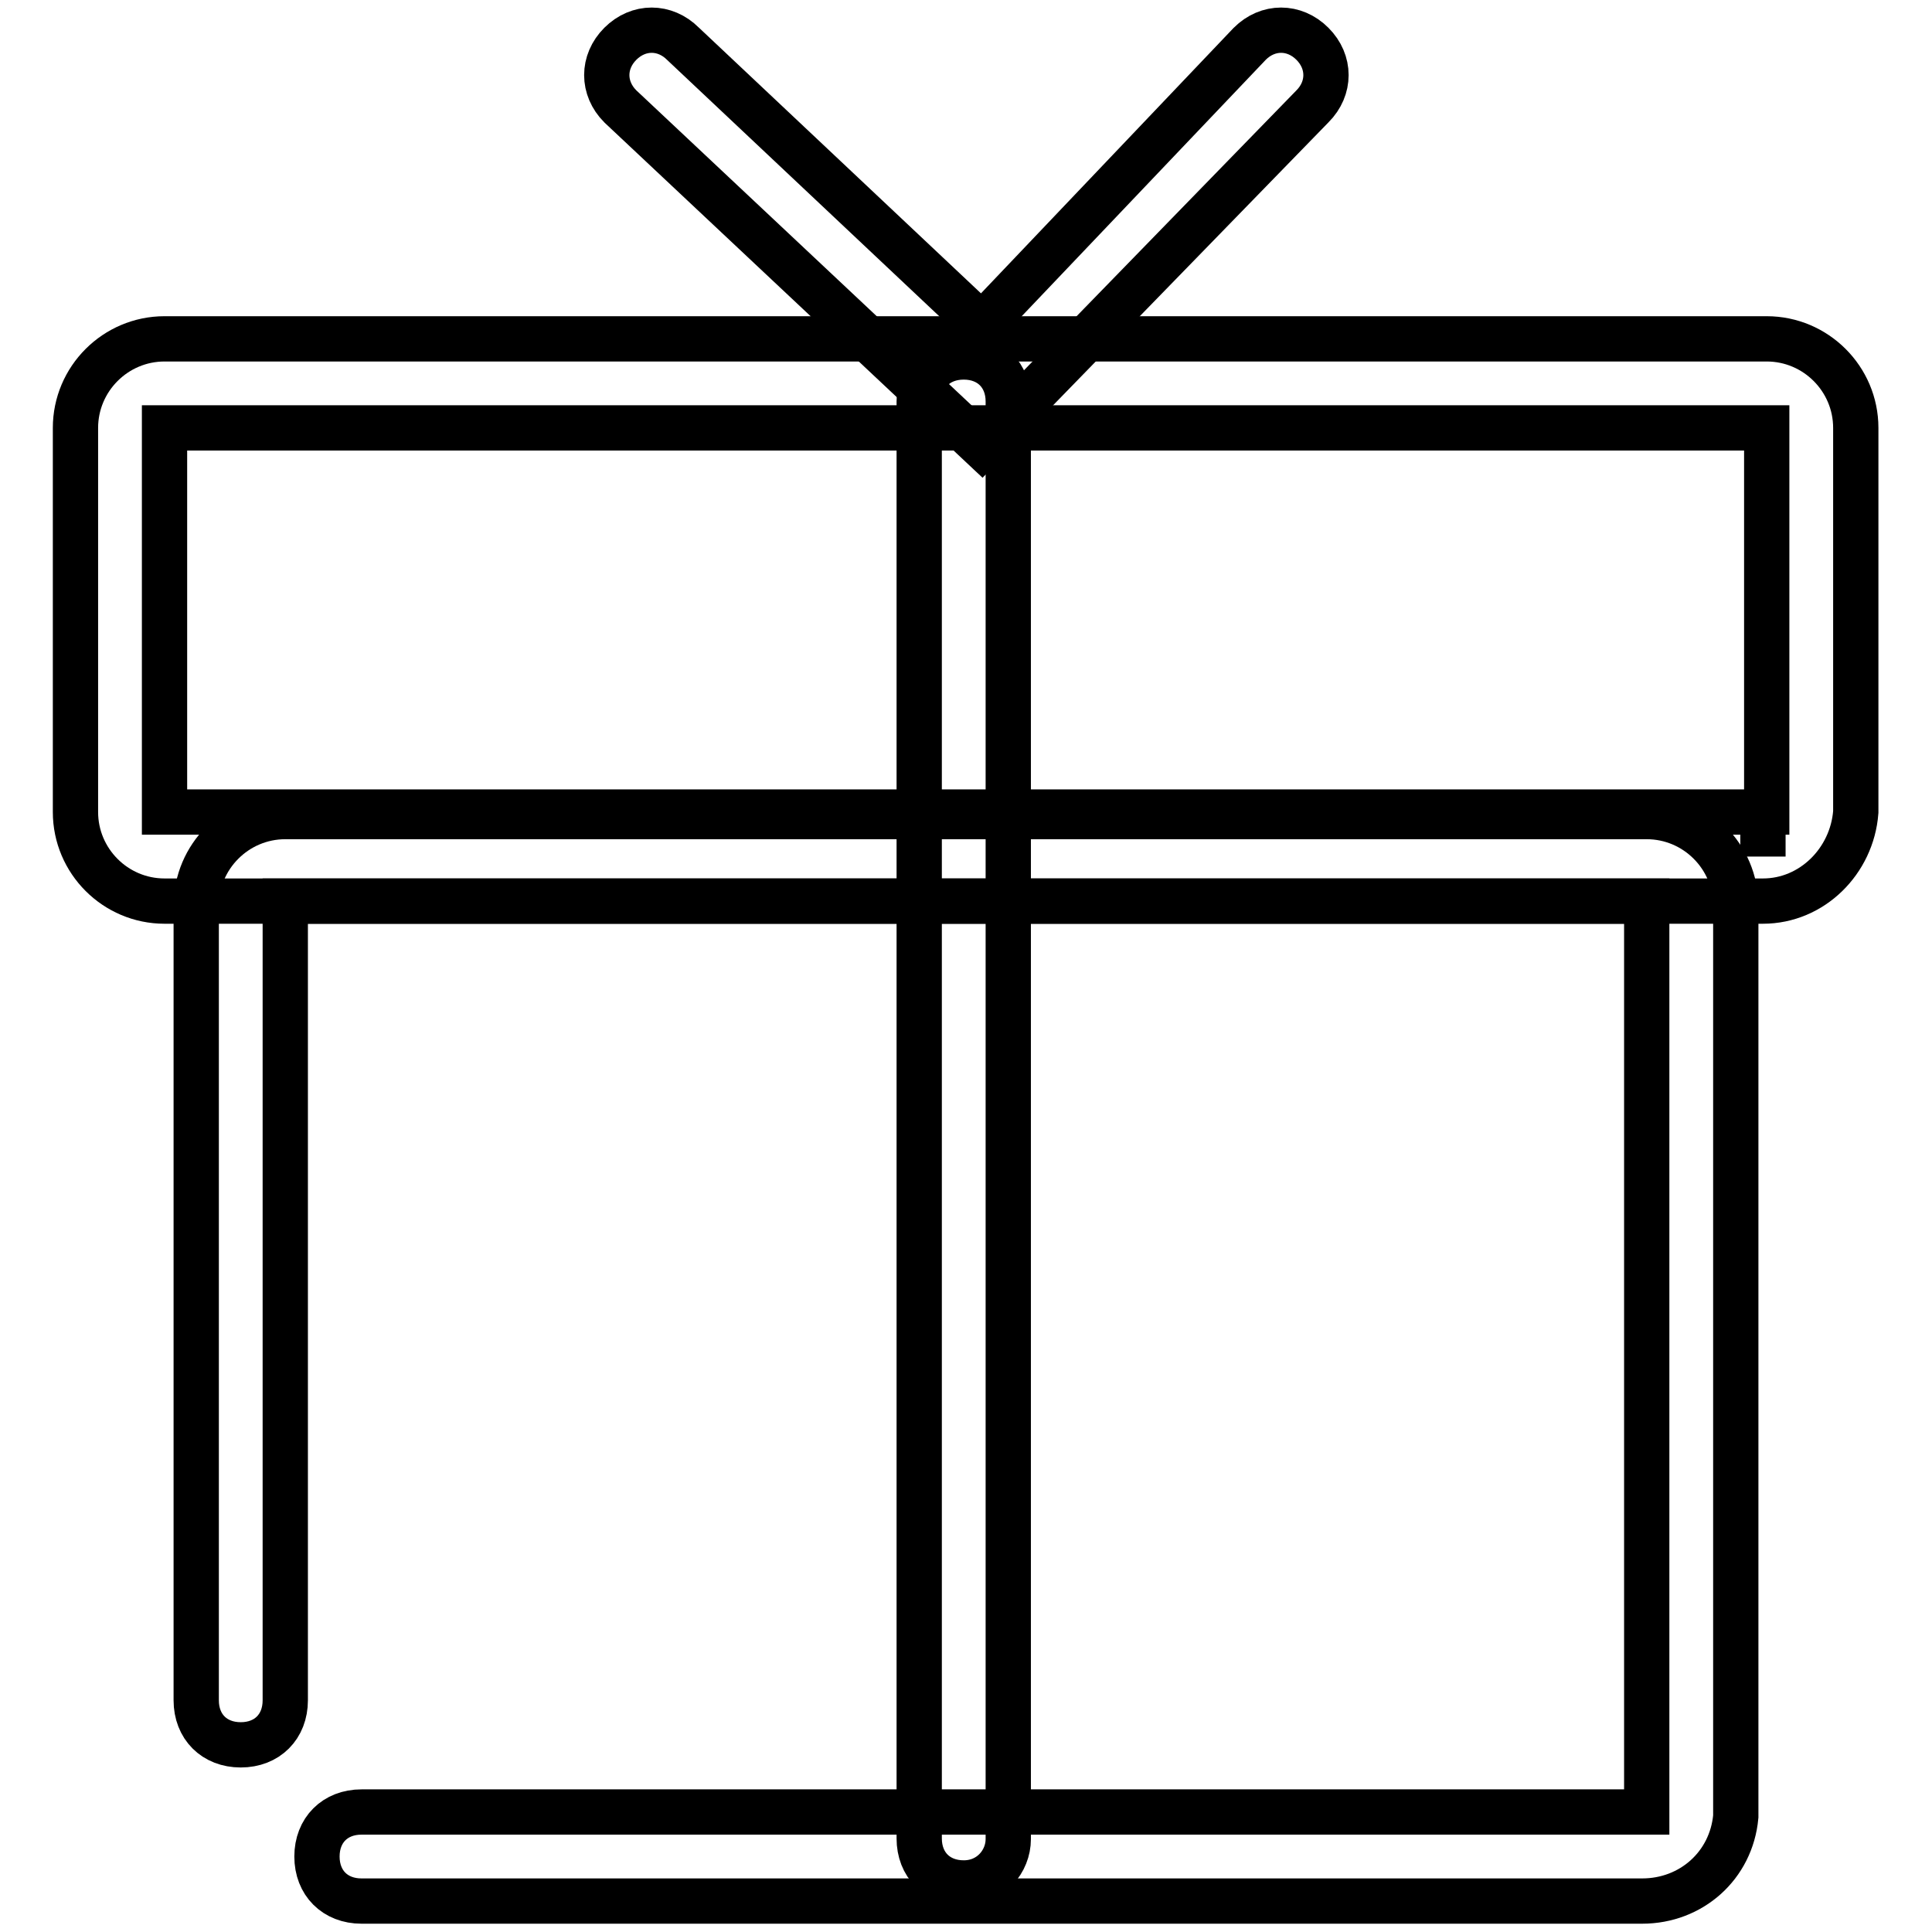
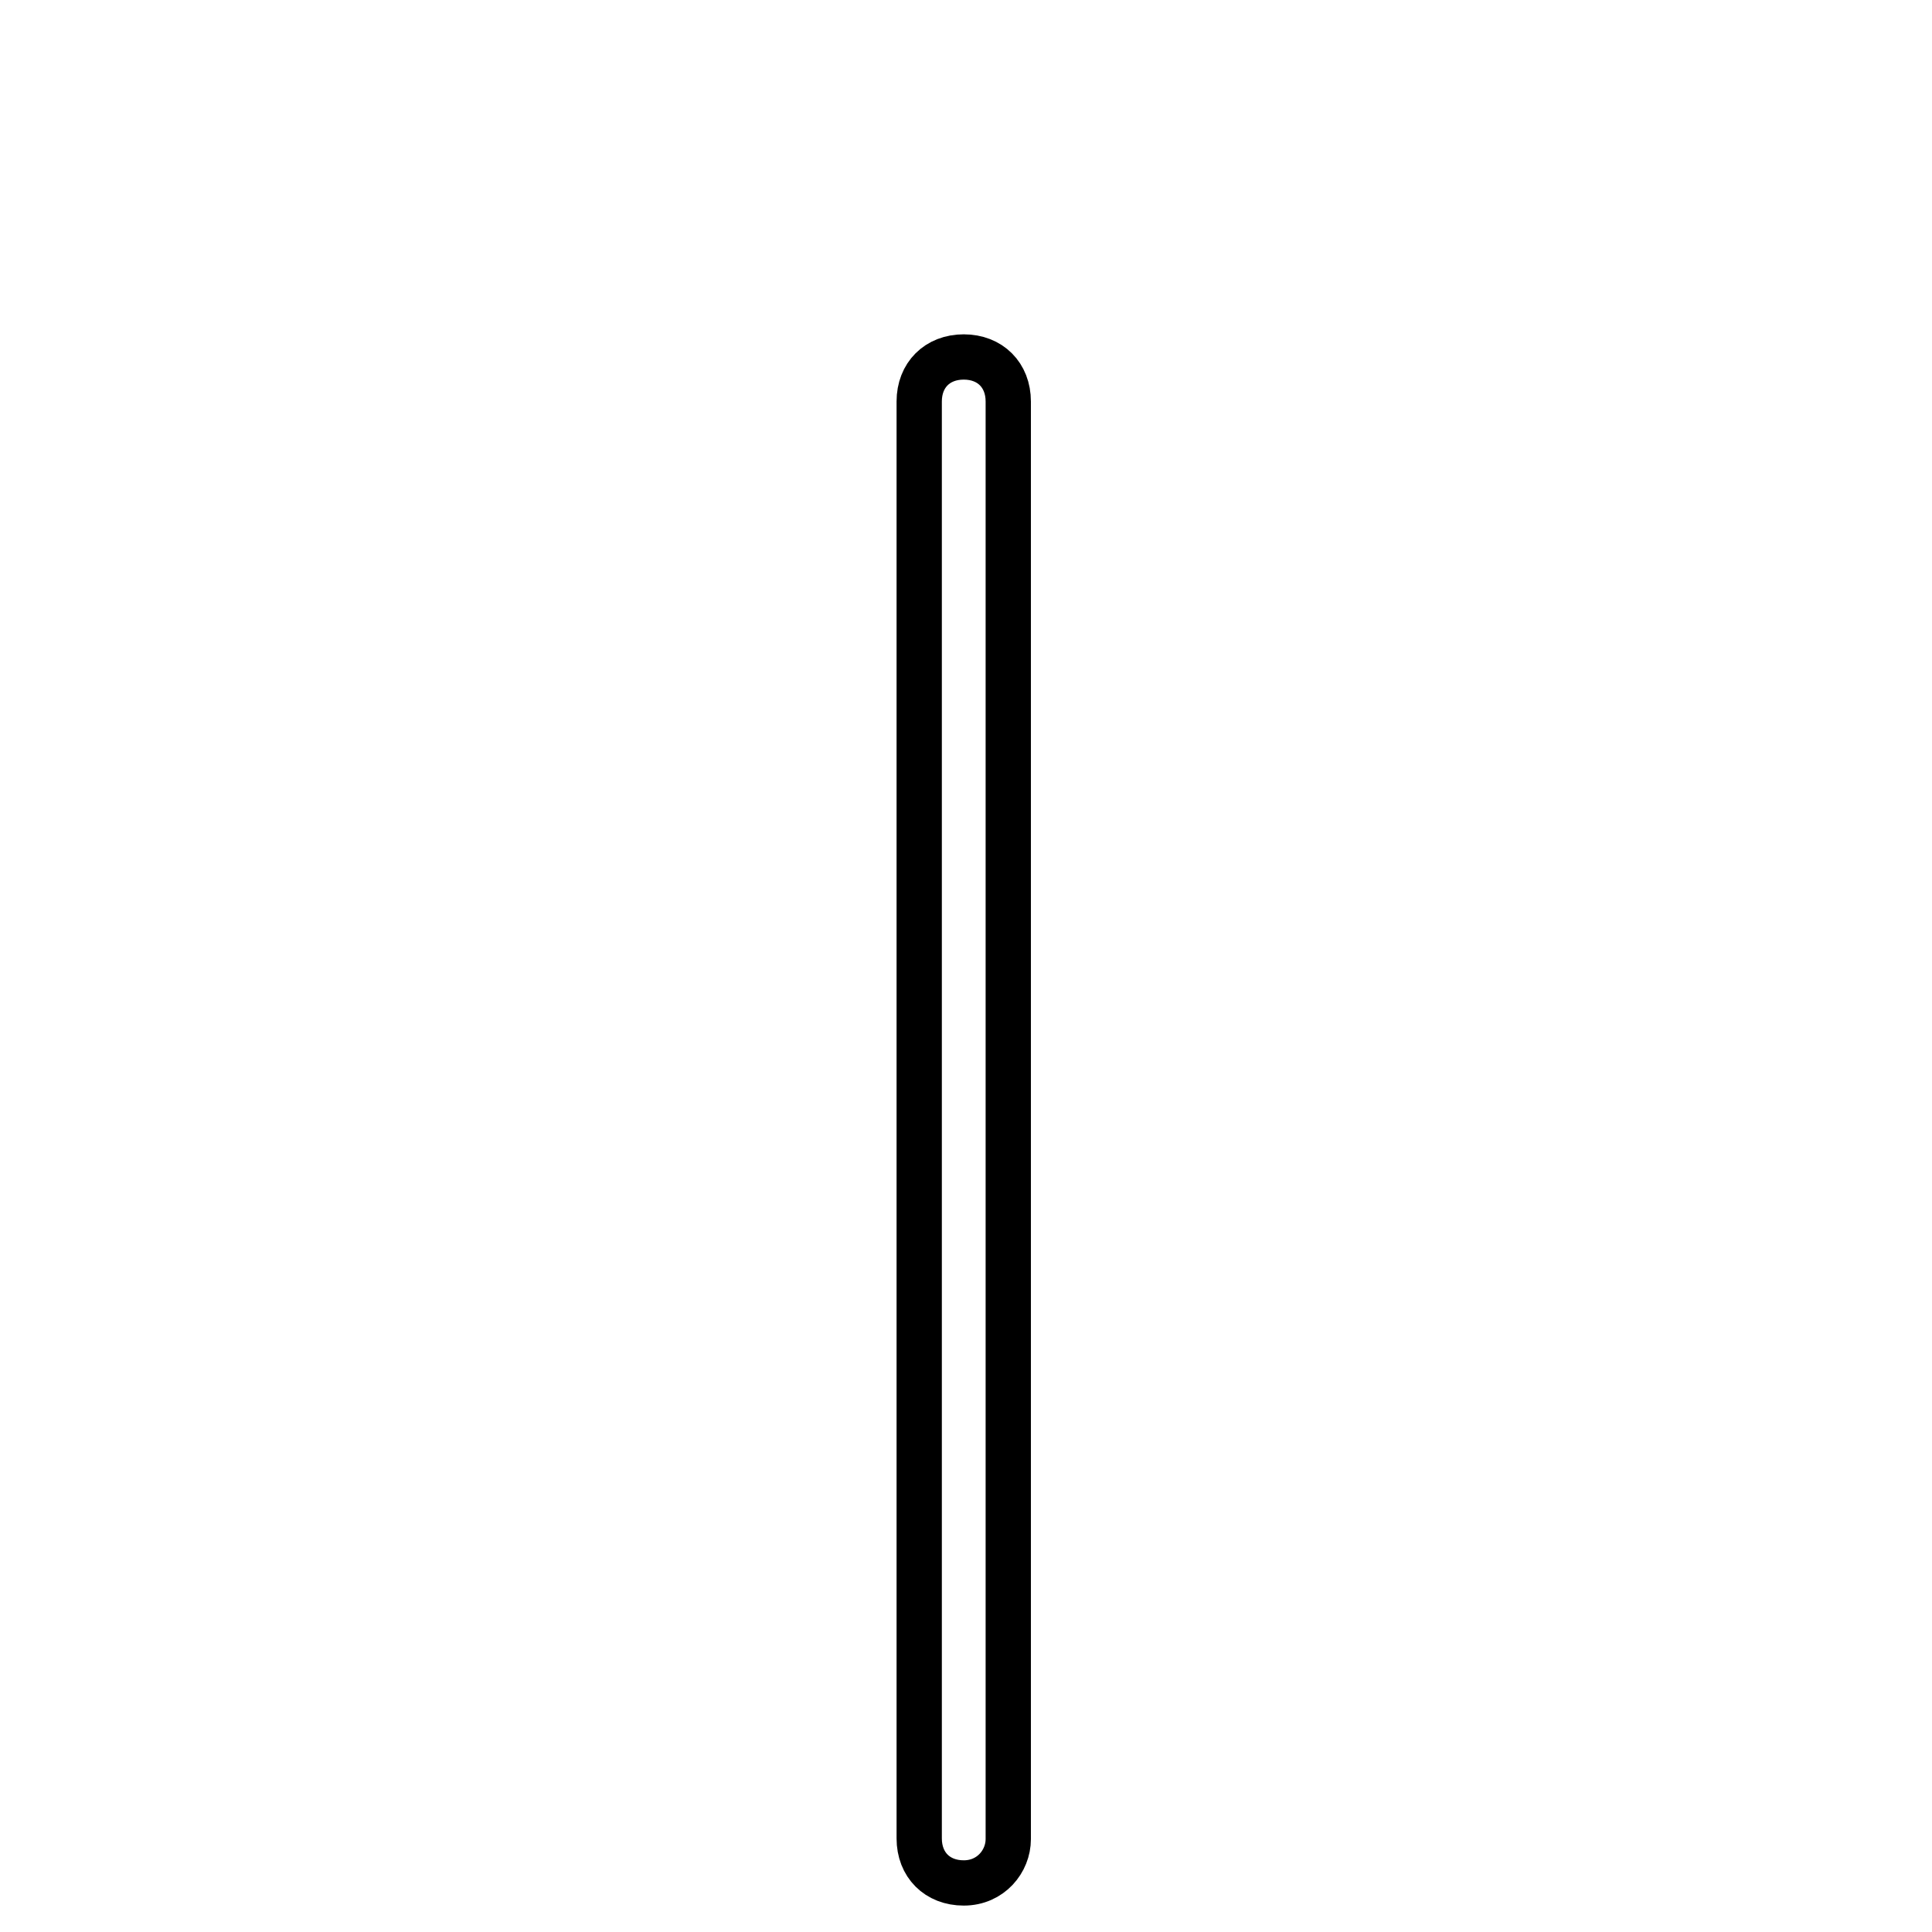
<svg xmlns="http://www.w3.org/2000/svg" version="1.1" x="0px" y="0px" viewBox="0 0 256 256" enable-background="new 0 0 256 256" xml:space="preserve">
  <g>
-     <path stroke-width="6" fill-opacity="0" stroke="#000000" d="M233.6,119.4H21.8c-6.5,0-11.8-5.3-11.8-11.8V56.7c0-6.5,5.3-11.8,11.8-11.8h212.3 c6.5,0,11.8,5.3,11.8,11.8v50.9C245.4,114.1,240.1,119.4,233.6,119.4L233.6,119.4z M233.6,107.6v5.9V107.6z M21.8,56.7v50.9h212.3 V56.7H21.8L21.8,56.7z" />
-     <path stroke-width="6" fill-opacity="0" stroke="#000000" d="M217.6,251.9H47.9c-3.5,0-5.9-2.4-5.9-5.9c0-3.5,2.4-5.9,5.9-5.9h170.3V119.4H37.8v105.9 c0,3.5-2.4,5.9-5.9,5.9c-3.5,0-5.9-2.4-5.9-5.9V120c0-6.5,5.3-11.8,11.8-11.8h180.4c6.5,0,11.8,5.3,11.8,11.8v120.7 C229.4,247.2,224.1,251.9,217.6,251.9L217.6,251.9z" />
    <path stroke-width="6" fill-opacity="0" stroke="#000000" d="M127.7,249.5c-3.5,0-5.9-2.4-5.9-5.9V53.2c0-3.5,2.4-5.9,5.9-5.9c3.5,0,5.9,2.4,5.9,5.9v190.5 C133.6,246.6,131.3,249.5,127.7,249.5L127.7,249.5z" />
-     <path stroke-width="6" fill-opacity="0" stroke="#000000" d="M130.1,59.1l-47.9-45c-2.4-2.4-2.4-5.9,0-8.3c2.4-2.4,5.9-2.4,8.3,0l39.6,37.3l35.5-37.3 c2.4-2.4,5.9-2.4,8.3,0c2.4,2.4,2.4,5.9,0,8.3L130.1,59.1z" />
  </g>
</svg>